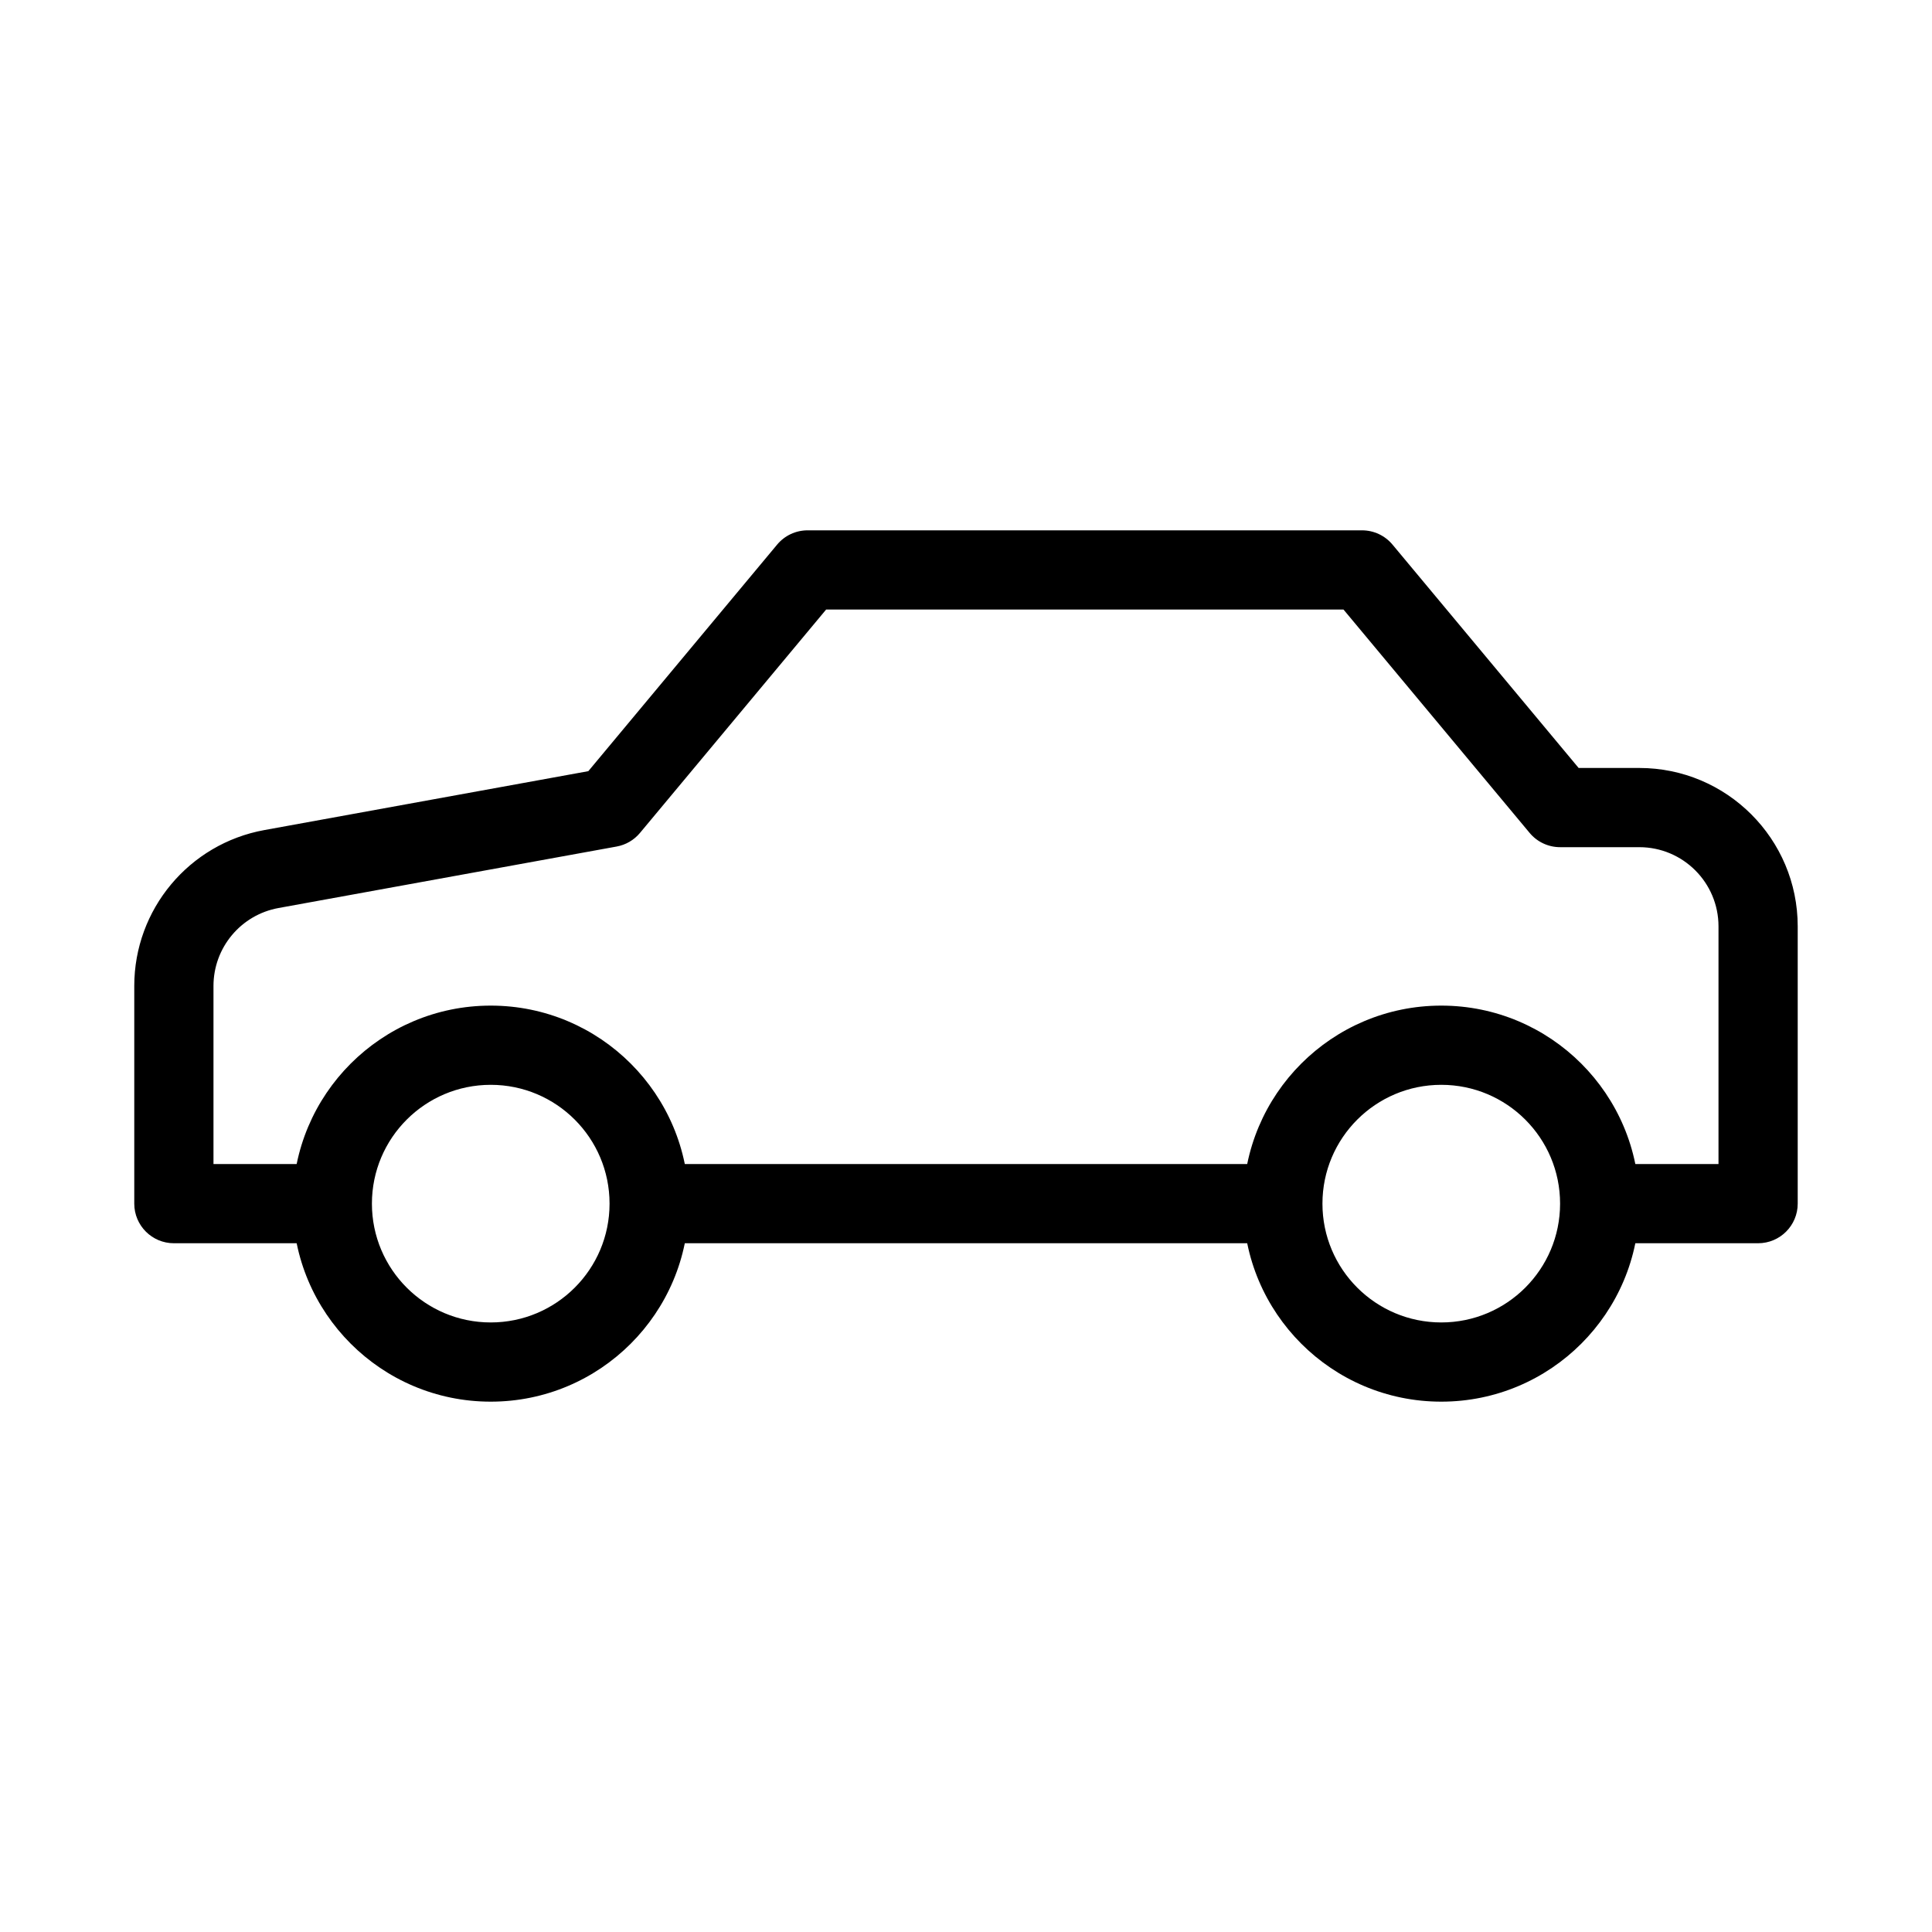
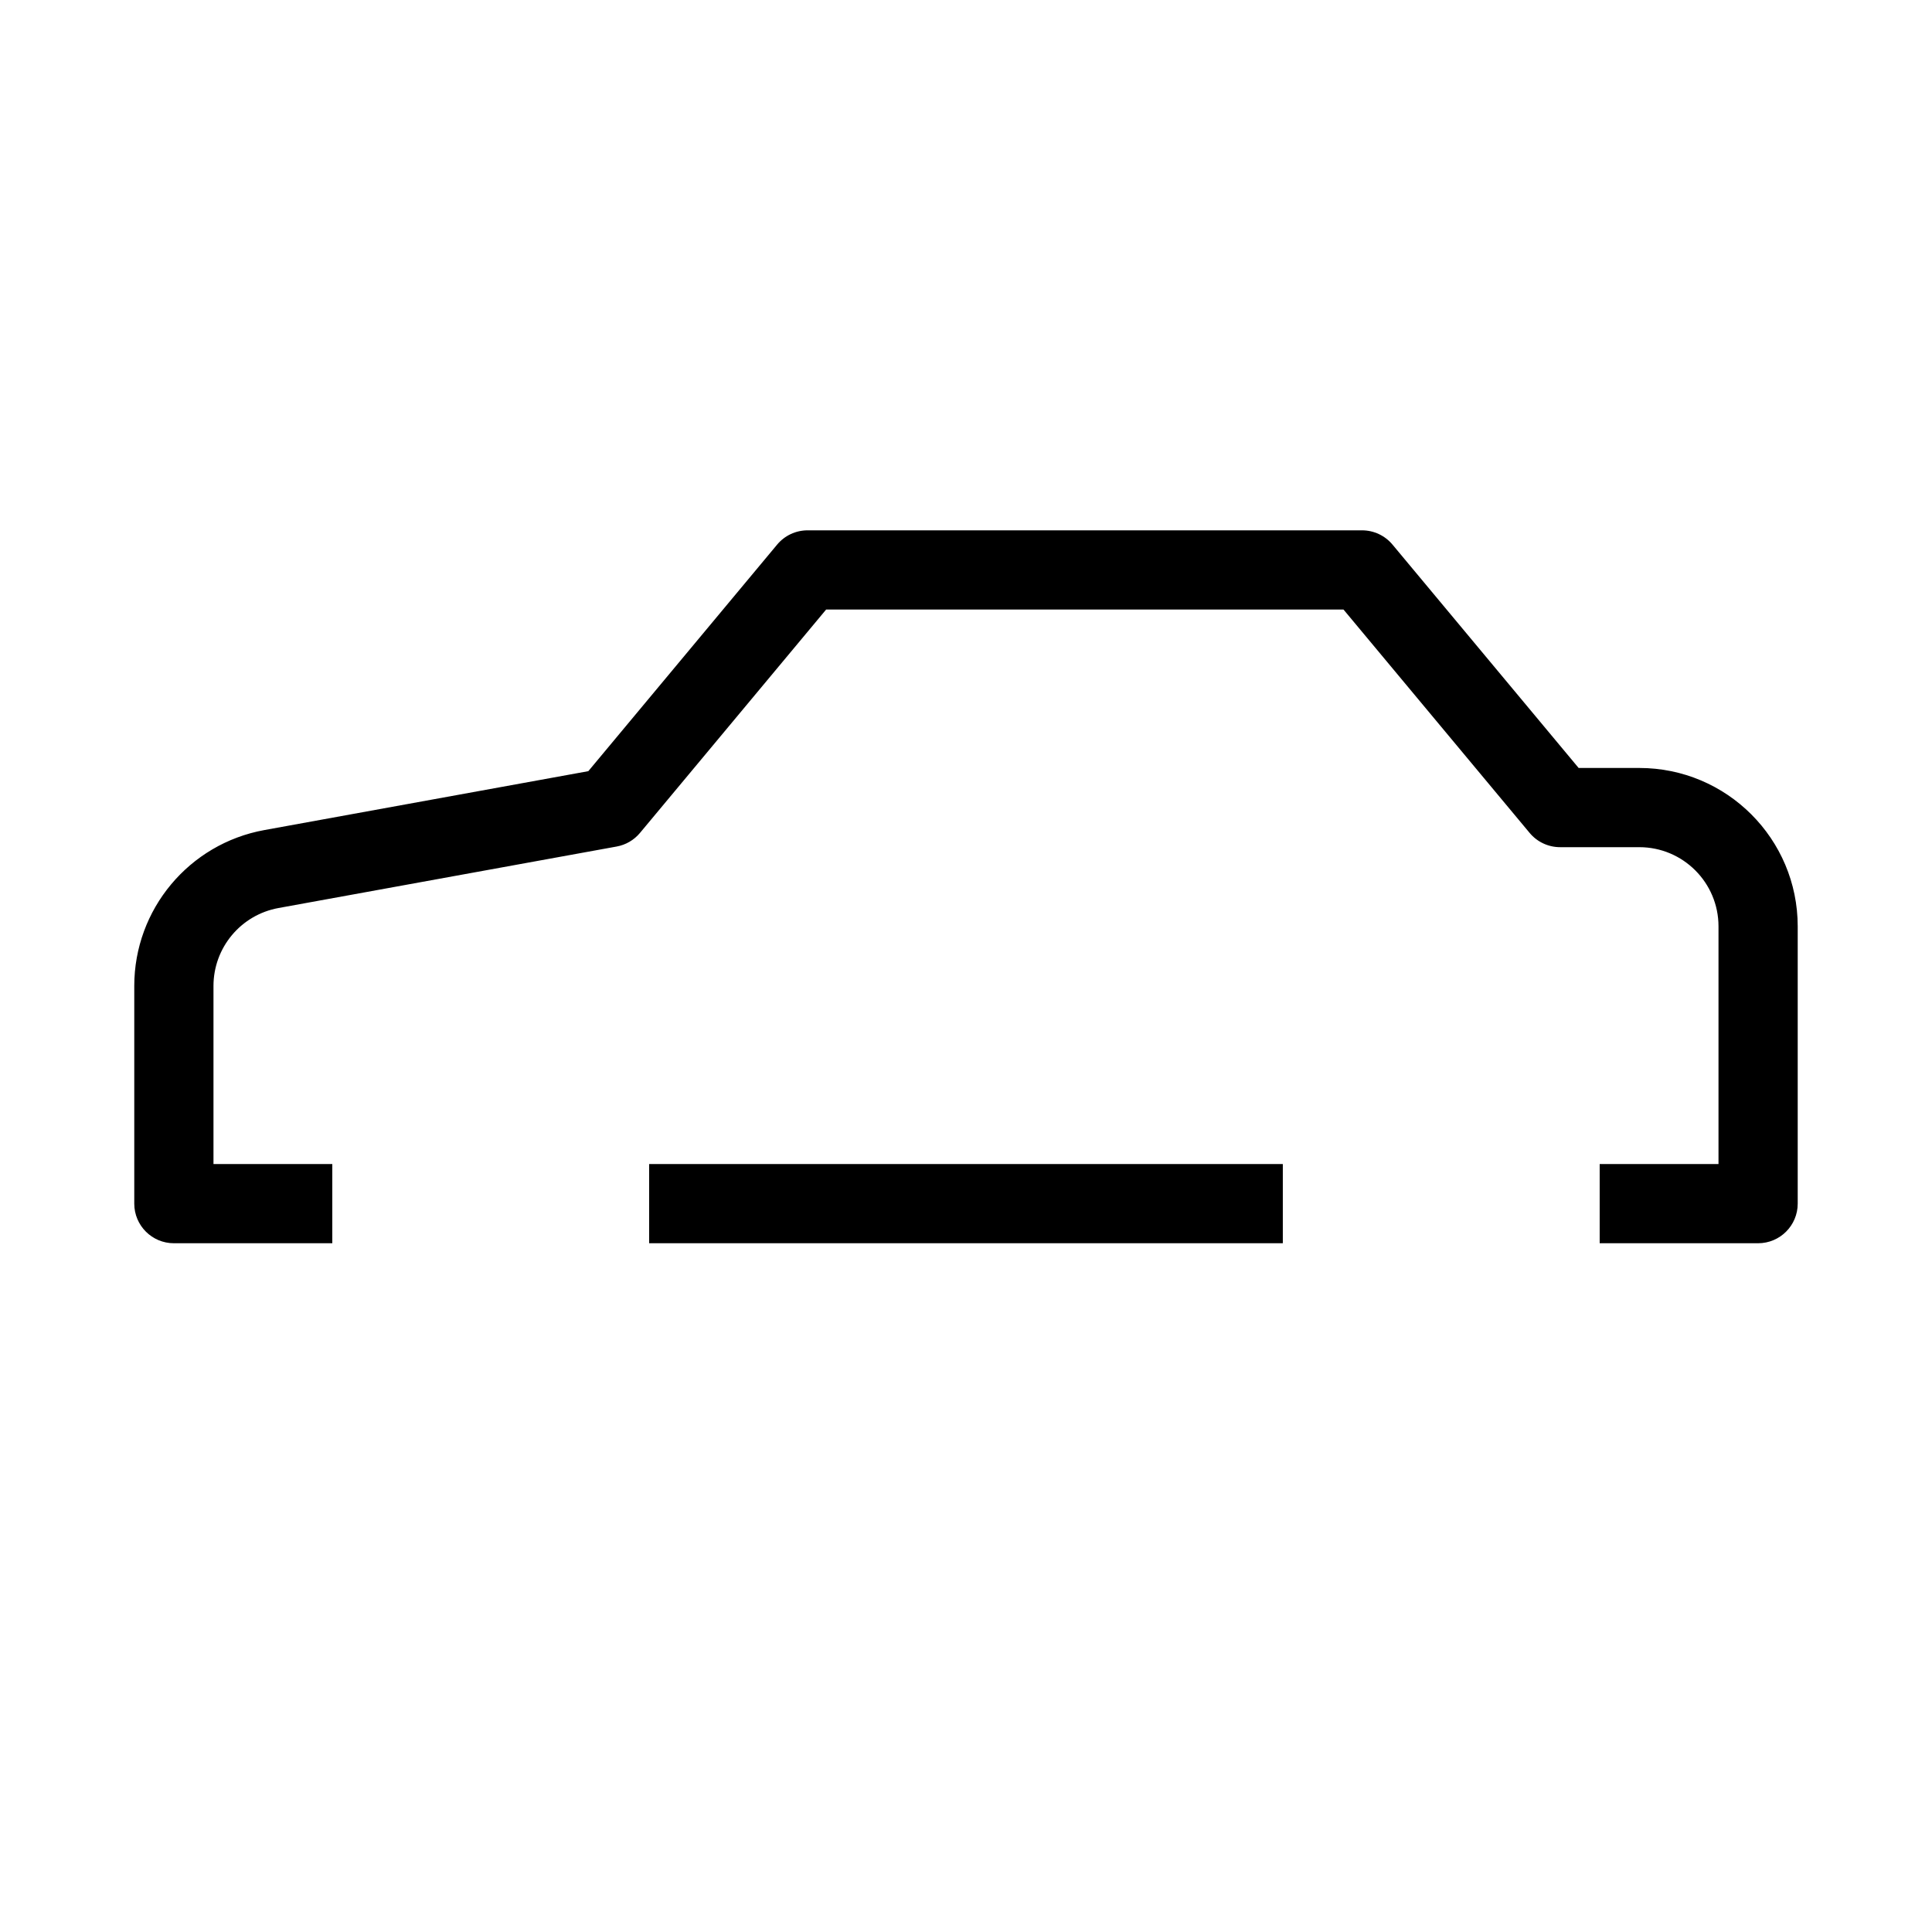
<svg xmlns="http://www.w3.org/2000/svg" fill="#000000" width="800px" height="800px" version="1.1" viewBox="144 144 512 512">
  <g fill-rule="evenodd">
    <path d="m349.95 288.32c1.996-2.394 4.949-3.777 8.066-3.777h146.94c3.117 0 6.07 1.383 8.066 3.777l49.332 59.199h16.074c23.188 0 41.984 18.797 41.984 41.984v73.473c0 5.793-4.699 10.496-10.496 10.496h-41.984v-20.992h31.488v-62.977c0-11.594-9.398-20.992-20.992-20.992h-20.992c-3.113 0-6.066-1.383-8.062-3.777l-49.332-59.199h-137.11l-49.332 59.199c-1.574 1.891-3.766 3.168-6.188 3.606l-89.598 16.293c-9.984 1.812-17.238 10.508-17.238 20.652v47.195h31.488v20.992h-41.984c-5.797 0-10.496-4.703-10.496-10.496v-57.691c0-20.289 14.512-37.676 34.473-41.309l85.855-15.609zm-33.918 164.16h167.93v20.992h-167.93z" />
-     <path d="m274.05 431.49c-17.391 0-31.488 14.098-31.488 31.488 0 17.387 14.098 31.484 31.488 31.484s31.488-14.098 31.488-31.484c0-17.391-14.098-31.488-31.488-31.488zm-52.48 31.488c0-28.984 23.496-52.48 52.48-52.48s52.48 23.496 52.48 52.48c0 28.98-23.496 52.477-52.48 52.477s-52.48-23.496-52.48-52.477z" />
-     <path d="m525.95 431.49c-17.387 0-31.488 14.098-31.488 31.488 0 17.387 14.102 31.484 31.488 31.484 17.391 0 31.488-14.098 31.488-31.484 0-17.391-14.098-31.488-31.488-31.488zm-52.477 31.488c0-28.984 23.496-52.48 52.477-52.48 28.984 0 52.48 23.496 52.48 52.48 0 28.98-23.496 52.477-52.48 52.477-28.98 0-52.477-23.496-52.477-52.477z" />
  </g>
</svg>